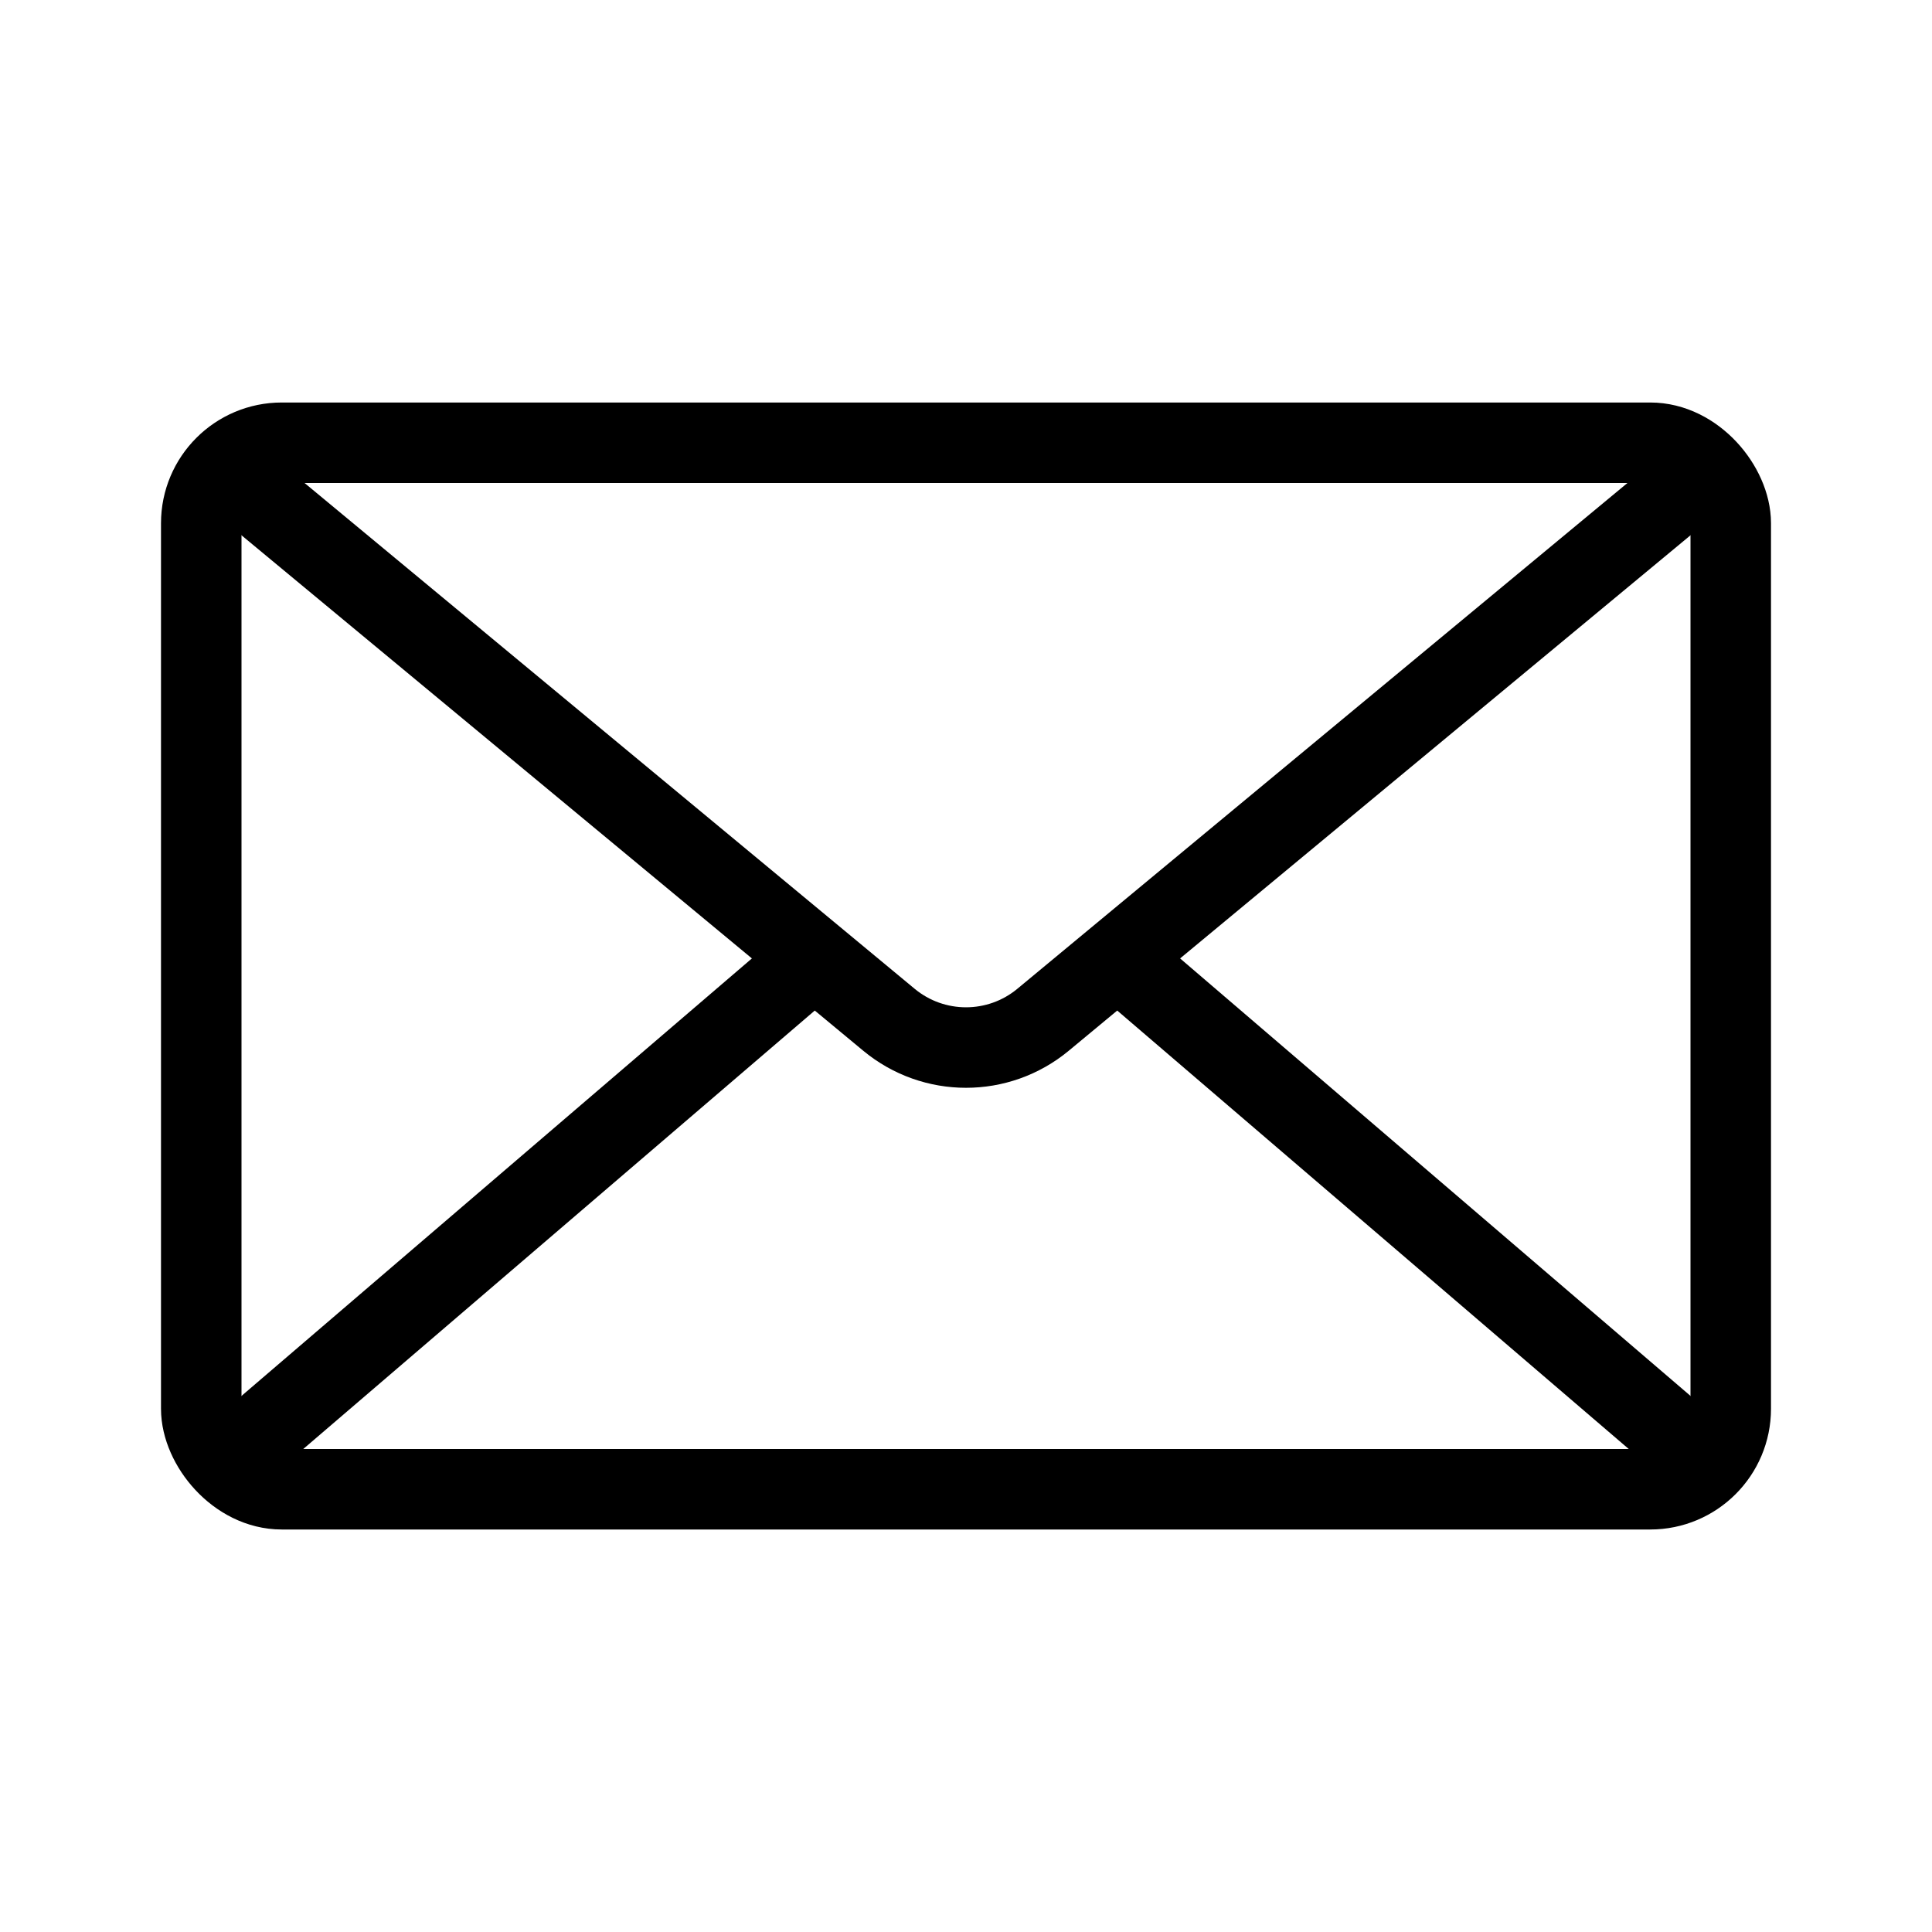
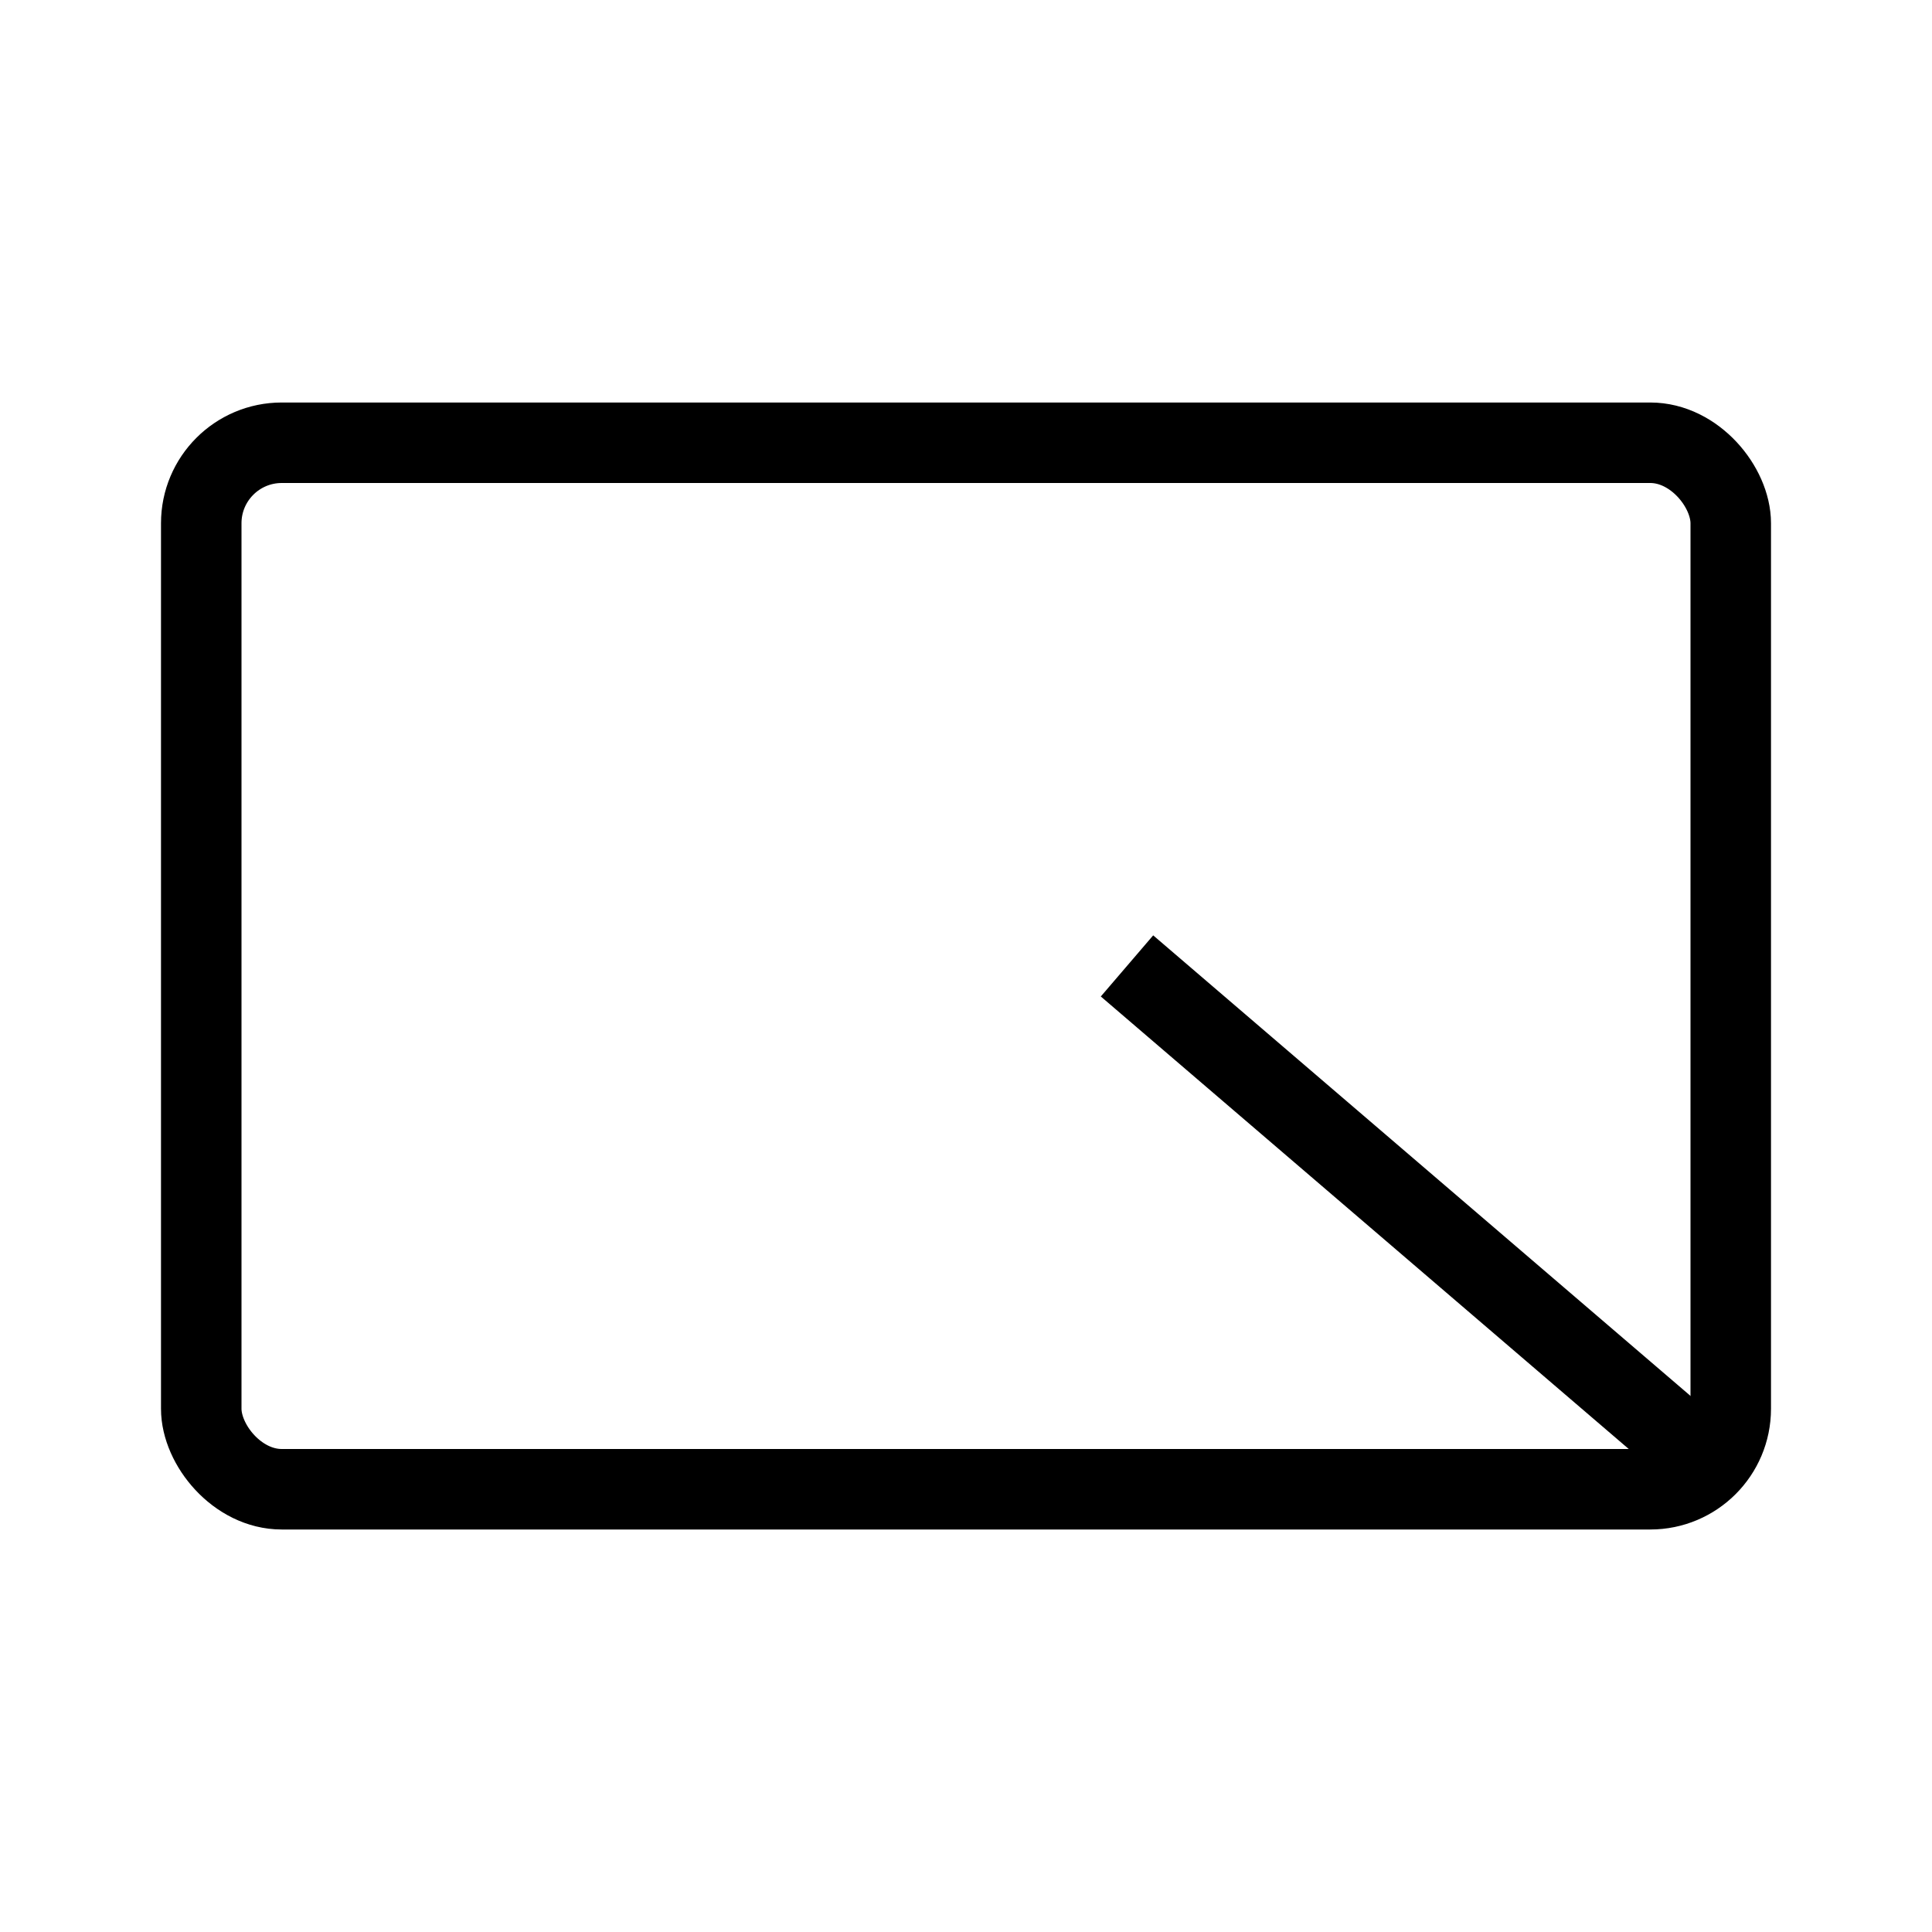
<svg xmlns="http://www.w3.org/2000/svg" width="24" height="24" viewBox="0 0 24 24" fill="none">
  <rect x="2.5" y="5.5" width="19" height="13" rx="1" stroke="black" />
-   <path d="M3 6L11.043 12.668C11.598 13.128 12.402 13.128 12.957 12.668L21 6" stroke="black" />
-   <path d="M21 17.999L14 11.999M3 17.999L10 11.999" stroke="black" />
+   <path d="M21 17.999L14 11.999M3 17.999" stroke="black" />
</svg>